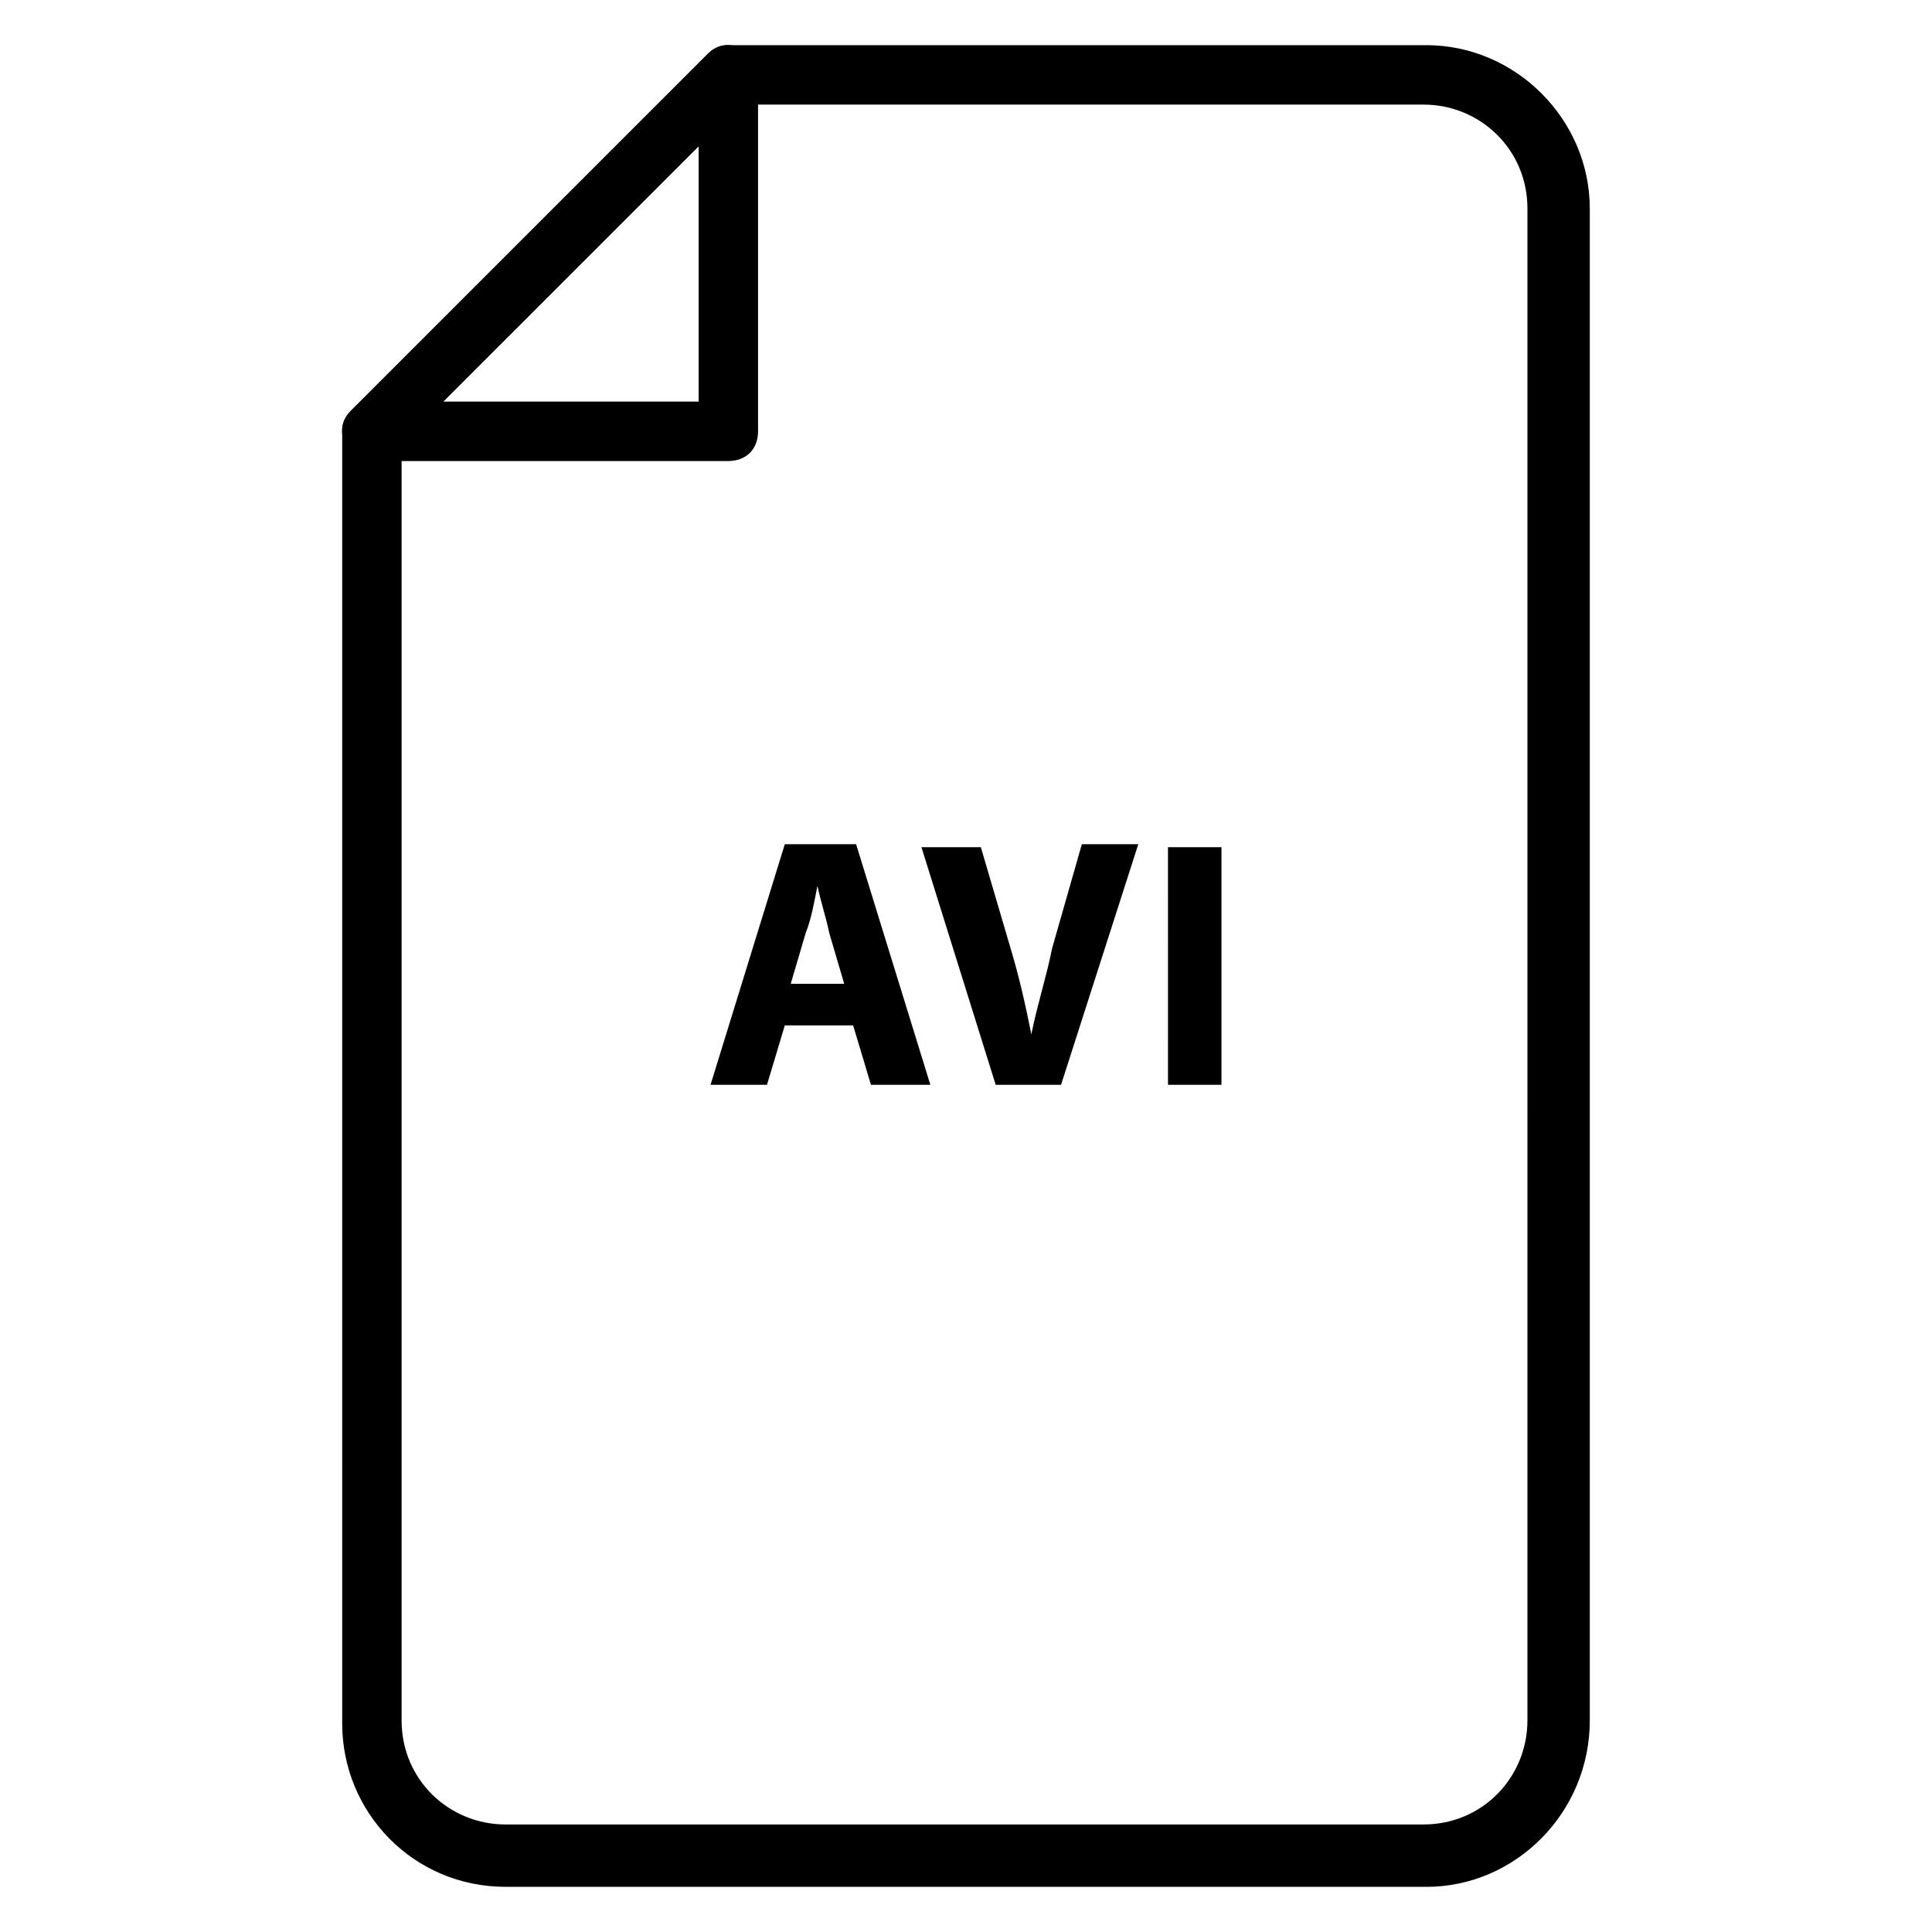
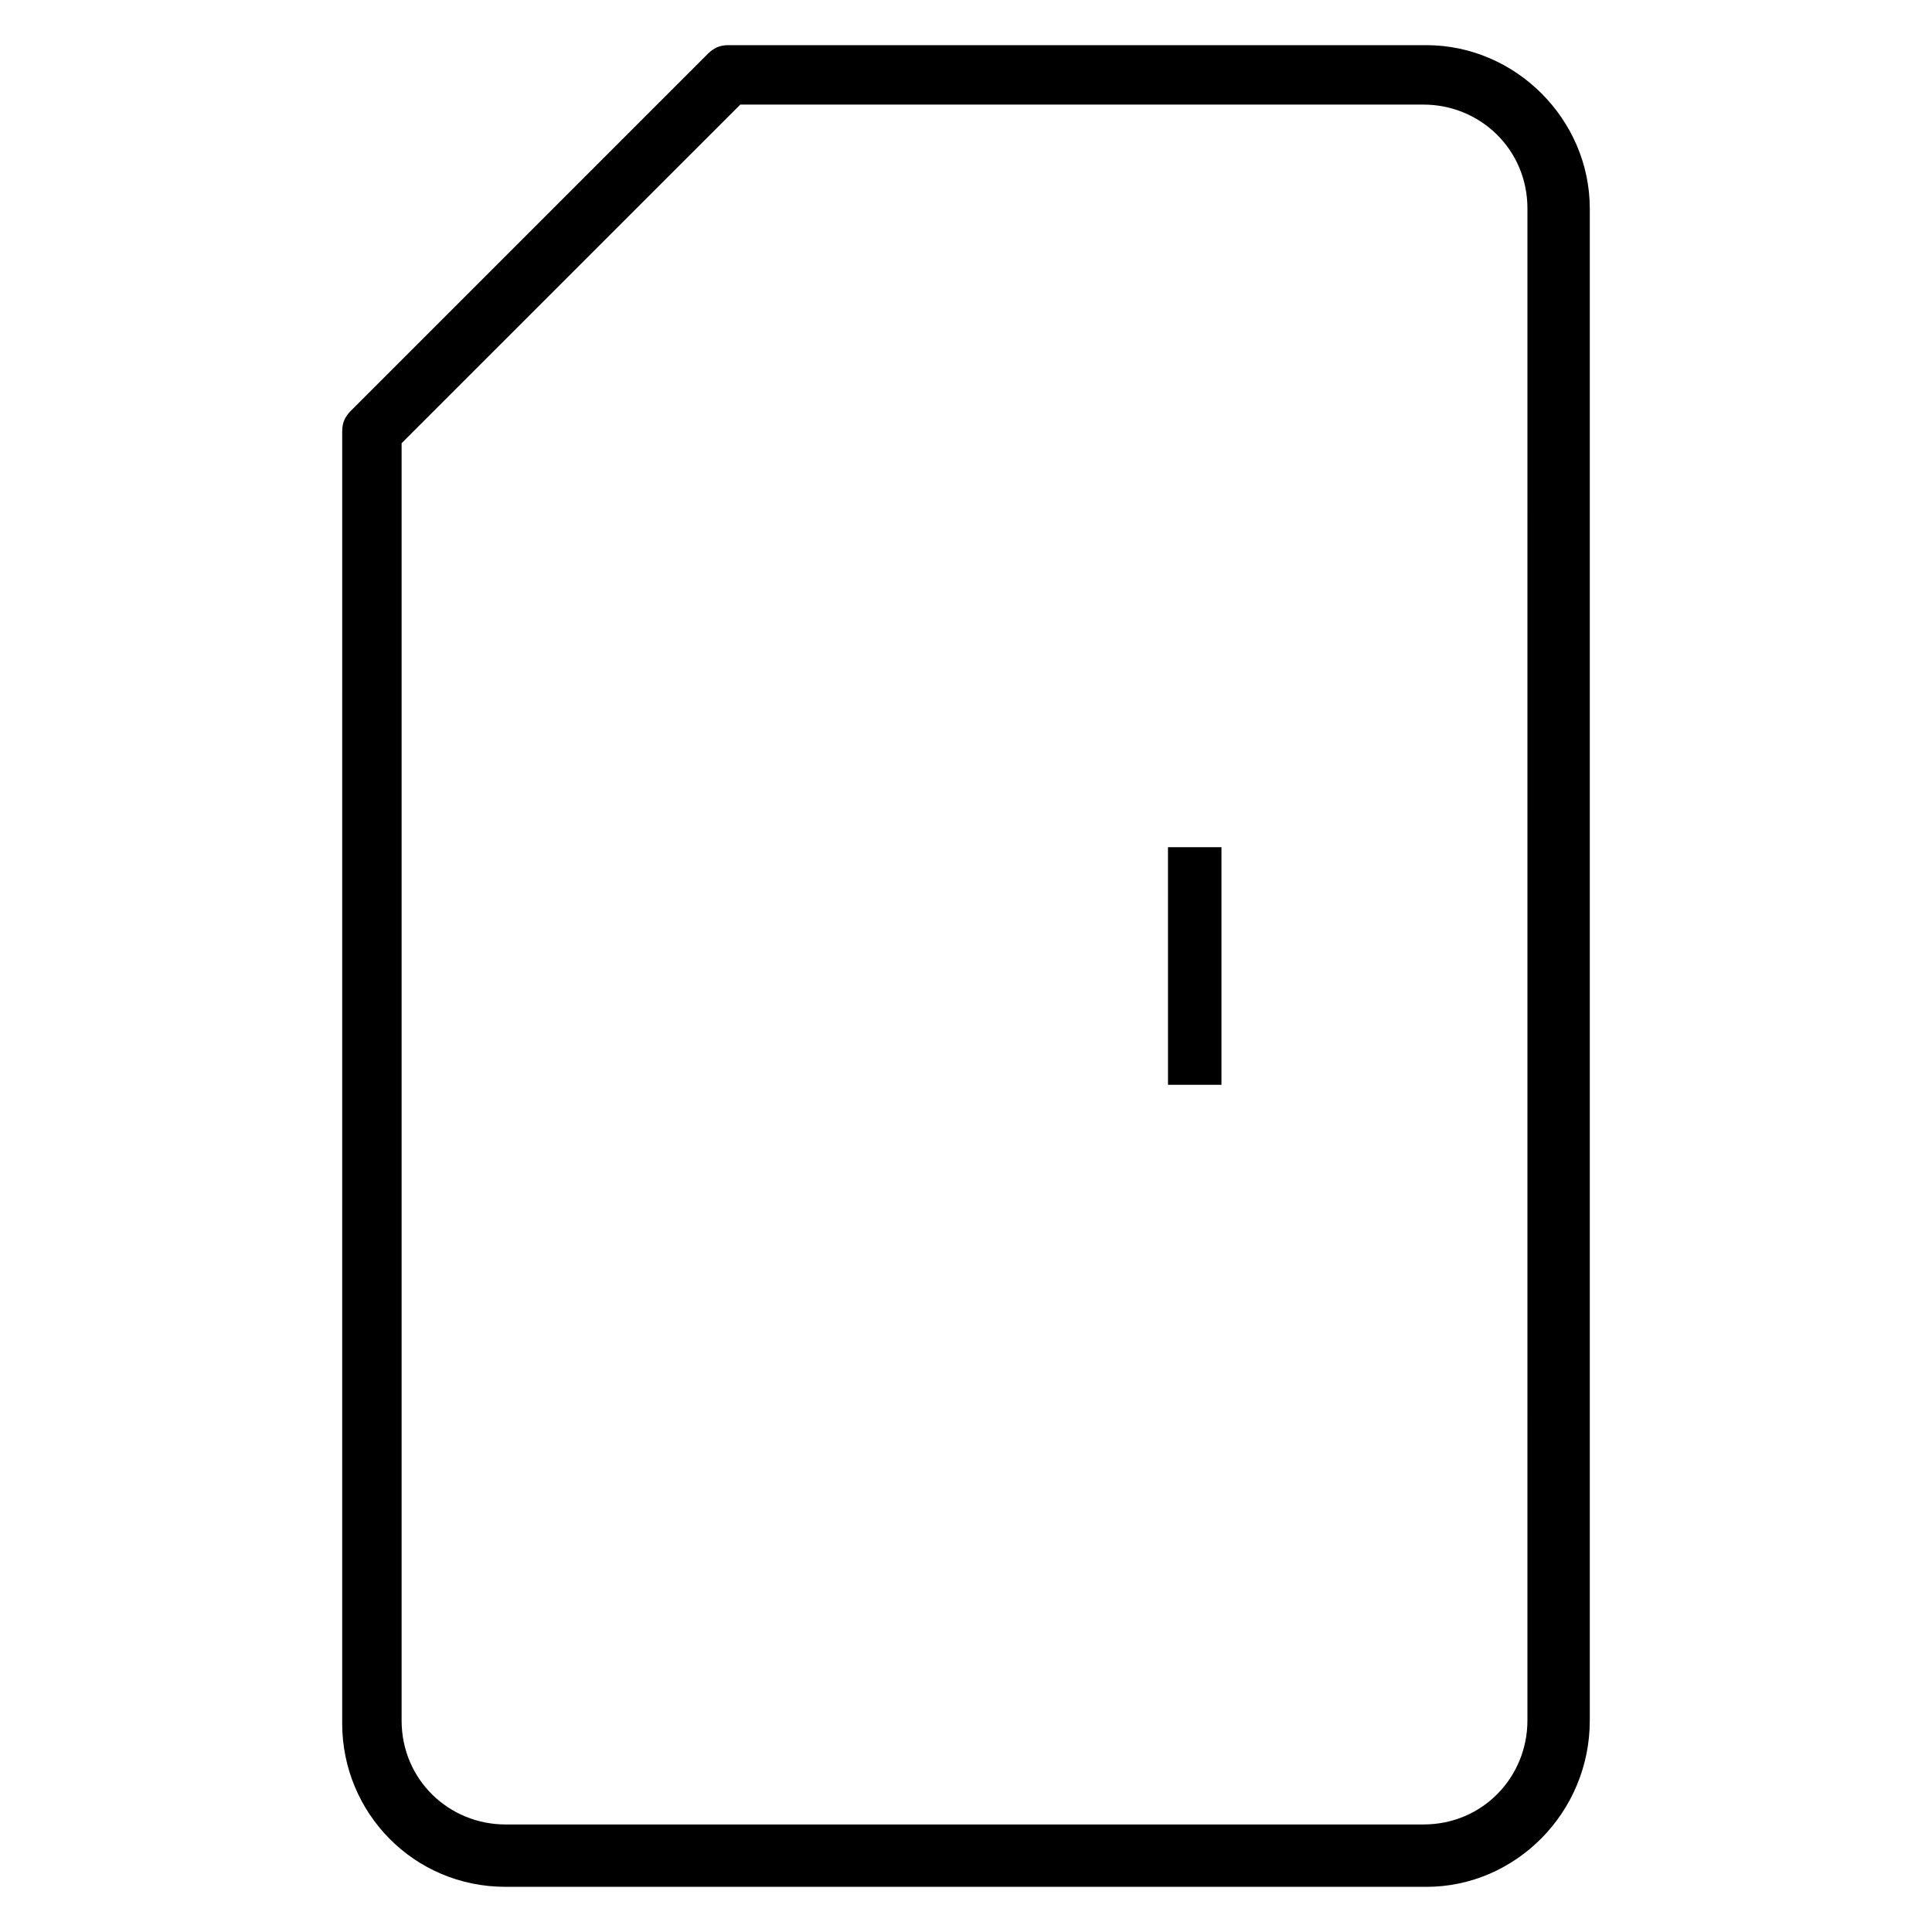
<svg xmlns="http://www.w3.org/2000/svg" fill="#000000" width="800px" height="800px" version="1.1" viewBox="144 144 512 512">
  <g>
    <path d="m522.02 644.03h-244.04c-24.402 0-43.297-19.68-43.297-43.297l0.004-342.43c0-2.363 0.789-3.938 2.363-5.512l94.465-94.465c1.57-1.57 3.144-2.359 5.508-2.359h184.99c23.617 0 43.297 19.68 43.297 43.297v400.69c0 24.402-19.68 44.082-43.297 44.082zm-271.59-382.58v338.5c0 15.742 12.594 27.551 27.551 27.551h243.25c15.742 0 27.551-12.594 27.551-27.551l0.004-400.68c0-15.742-12.594-27.551-27.551-27.551h-181.05z" />
-     <path d="m337.02 266.18h-94.465c-3.148 0-6.297-1.574-7.086-4.723-1.574-3.148-0.789-6.297 1.574-8.66l94.465-94.465c2.363-2.363 5.512-3.148 8.66-1.574 3.148 0.785 4.723 3.934 4.723 7.082v94.465c0 4.723-3.148 7.875-7.871 7.875zm-75.574-15.746h67.699v-67.699z" />
-     <path d="m351.98 415.74-4.723 15.746h-14.957l19.68-63.762h18.895l19.68 63.762h-15.742l-4.727-15.746zm15.742-11.02-3.938-13.383c-0.789-3.938-2.363-8.66-3.148-12.594-0.789 3.938-1.574 8.66-3.148 12.594l-3.938 13.383z" />
-     <path d="m407.87 431.49-19.68-62.977h15.742l7.871 26.766c2.363 7.871 3.938 14.957 5.512 22.828 1.574-7.871 3.938-14.957 5.512-22.828l7.871-27.551h14.957l-20.469 63.762z" />
    <path d="m467.7 368.51v62.977h-14.168l-0.004-62.977z" />
  </g>
</svg>